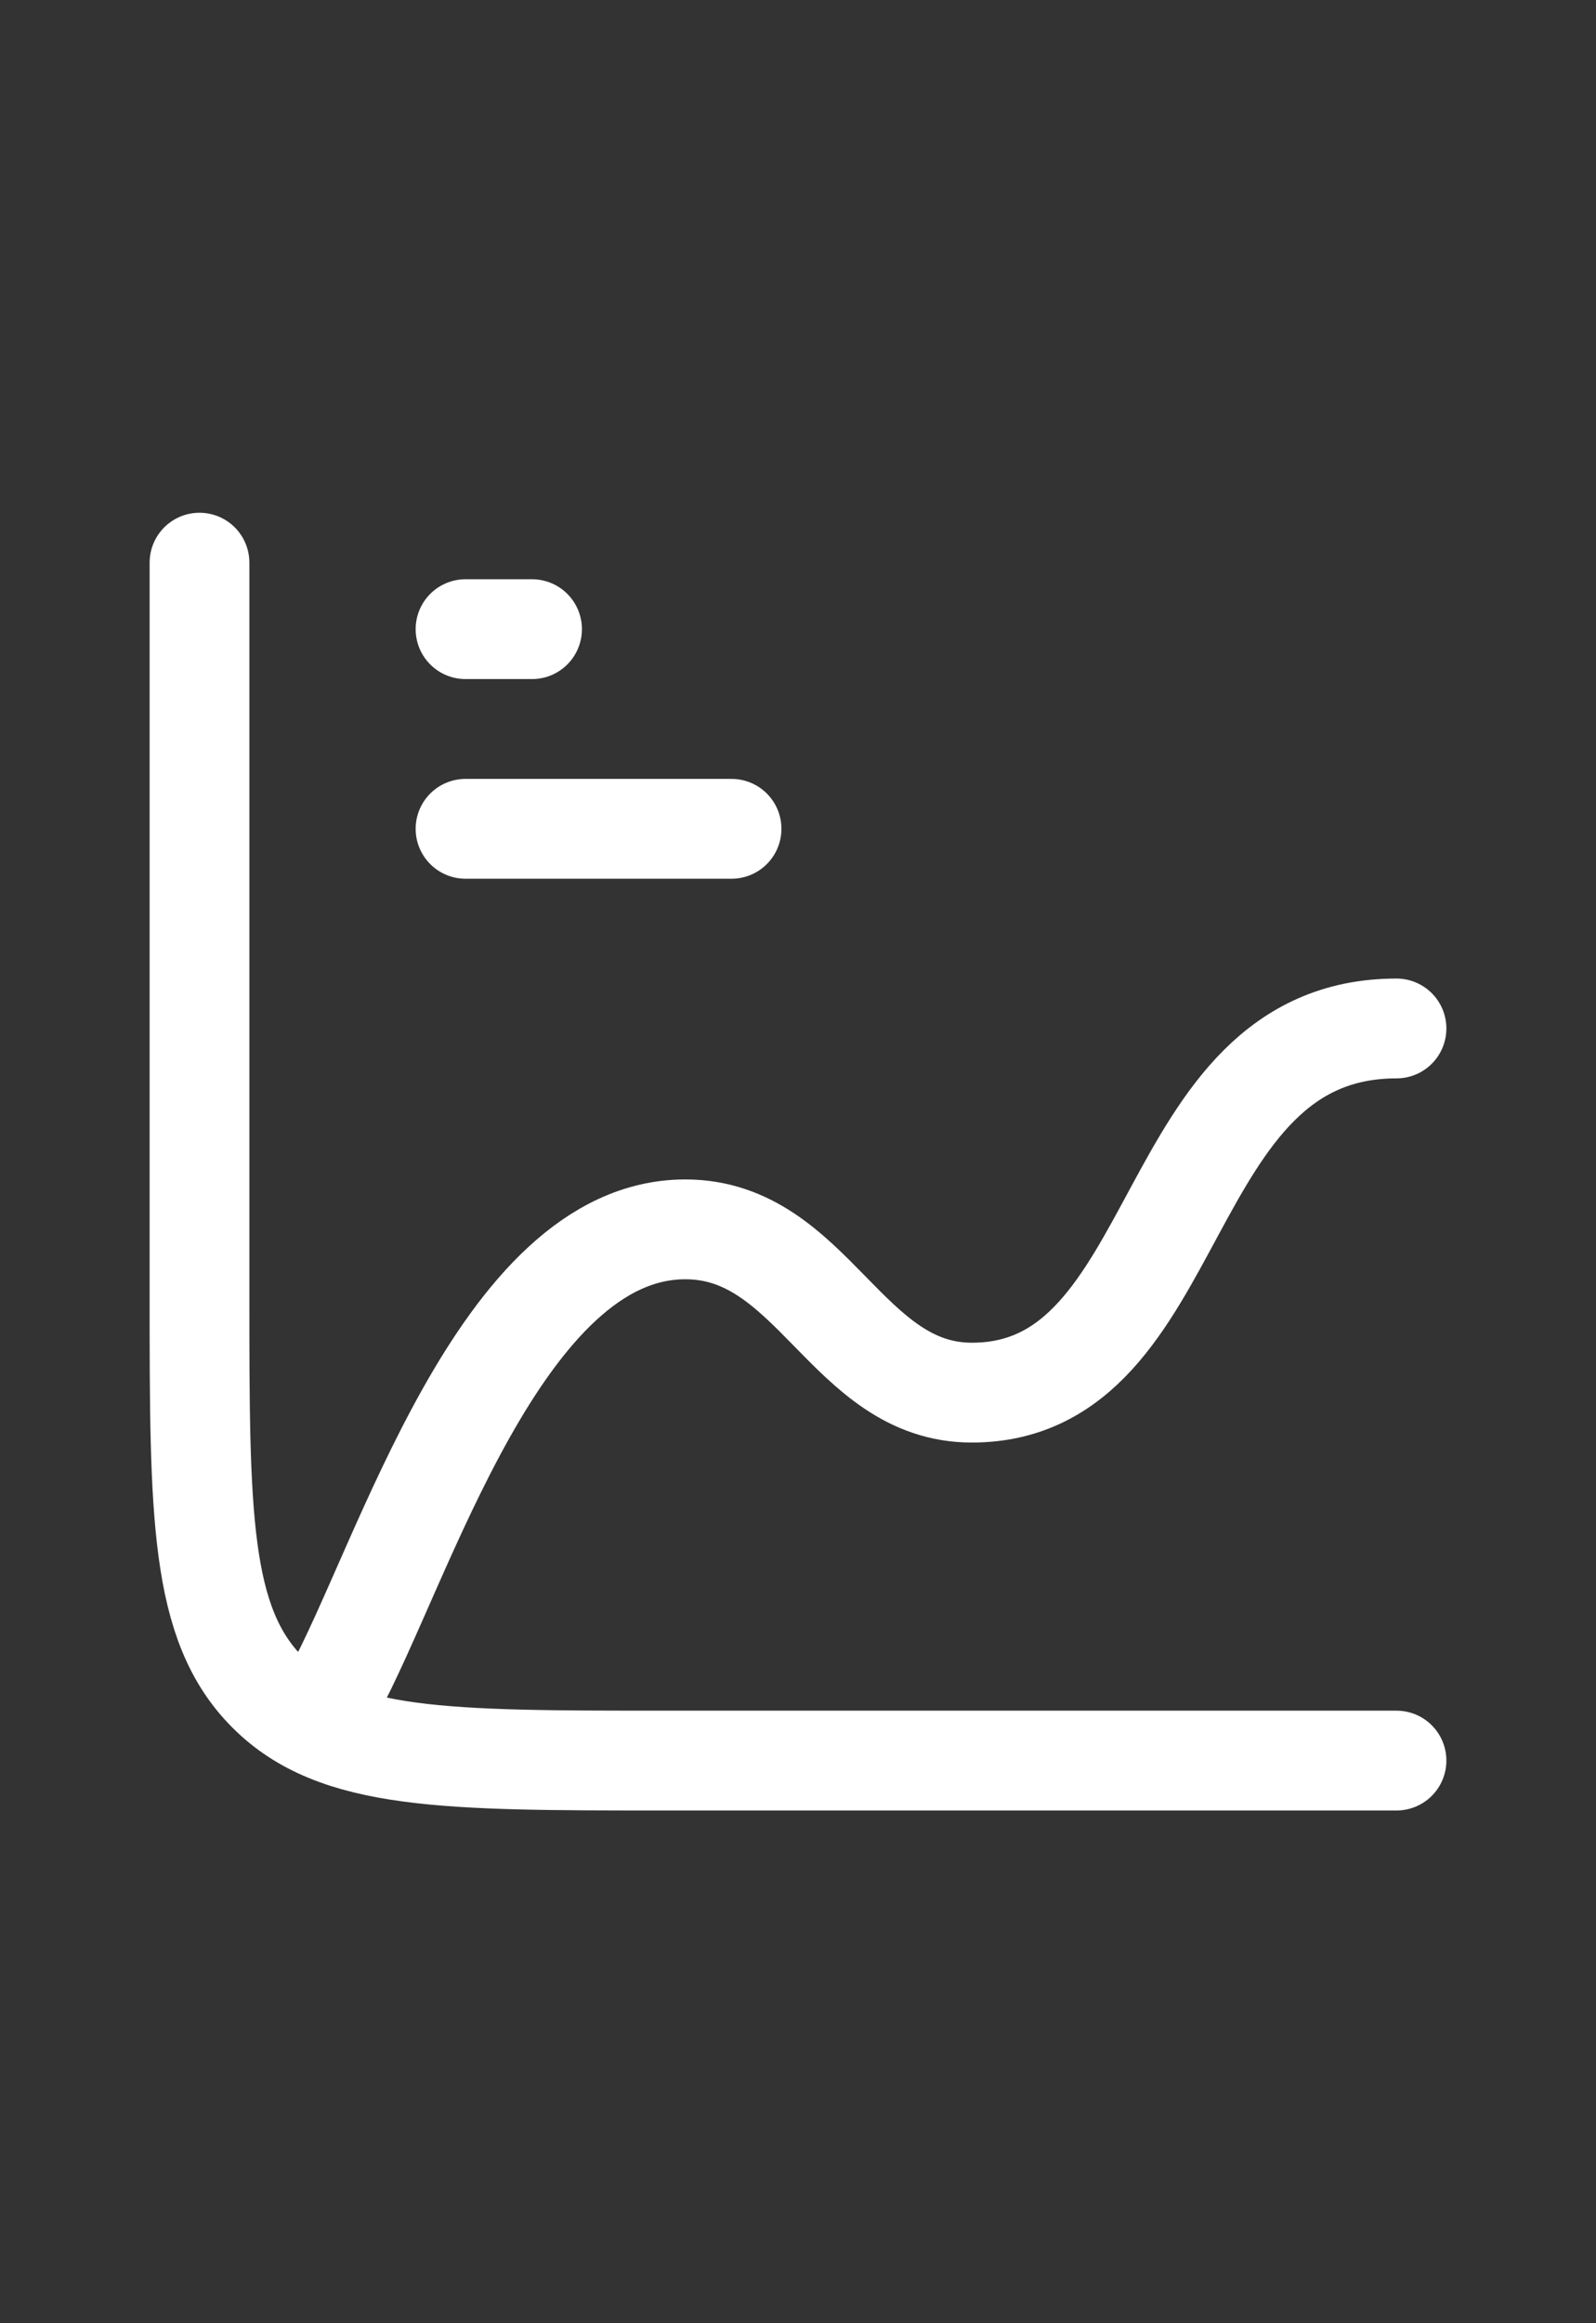
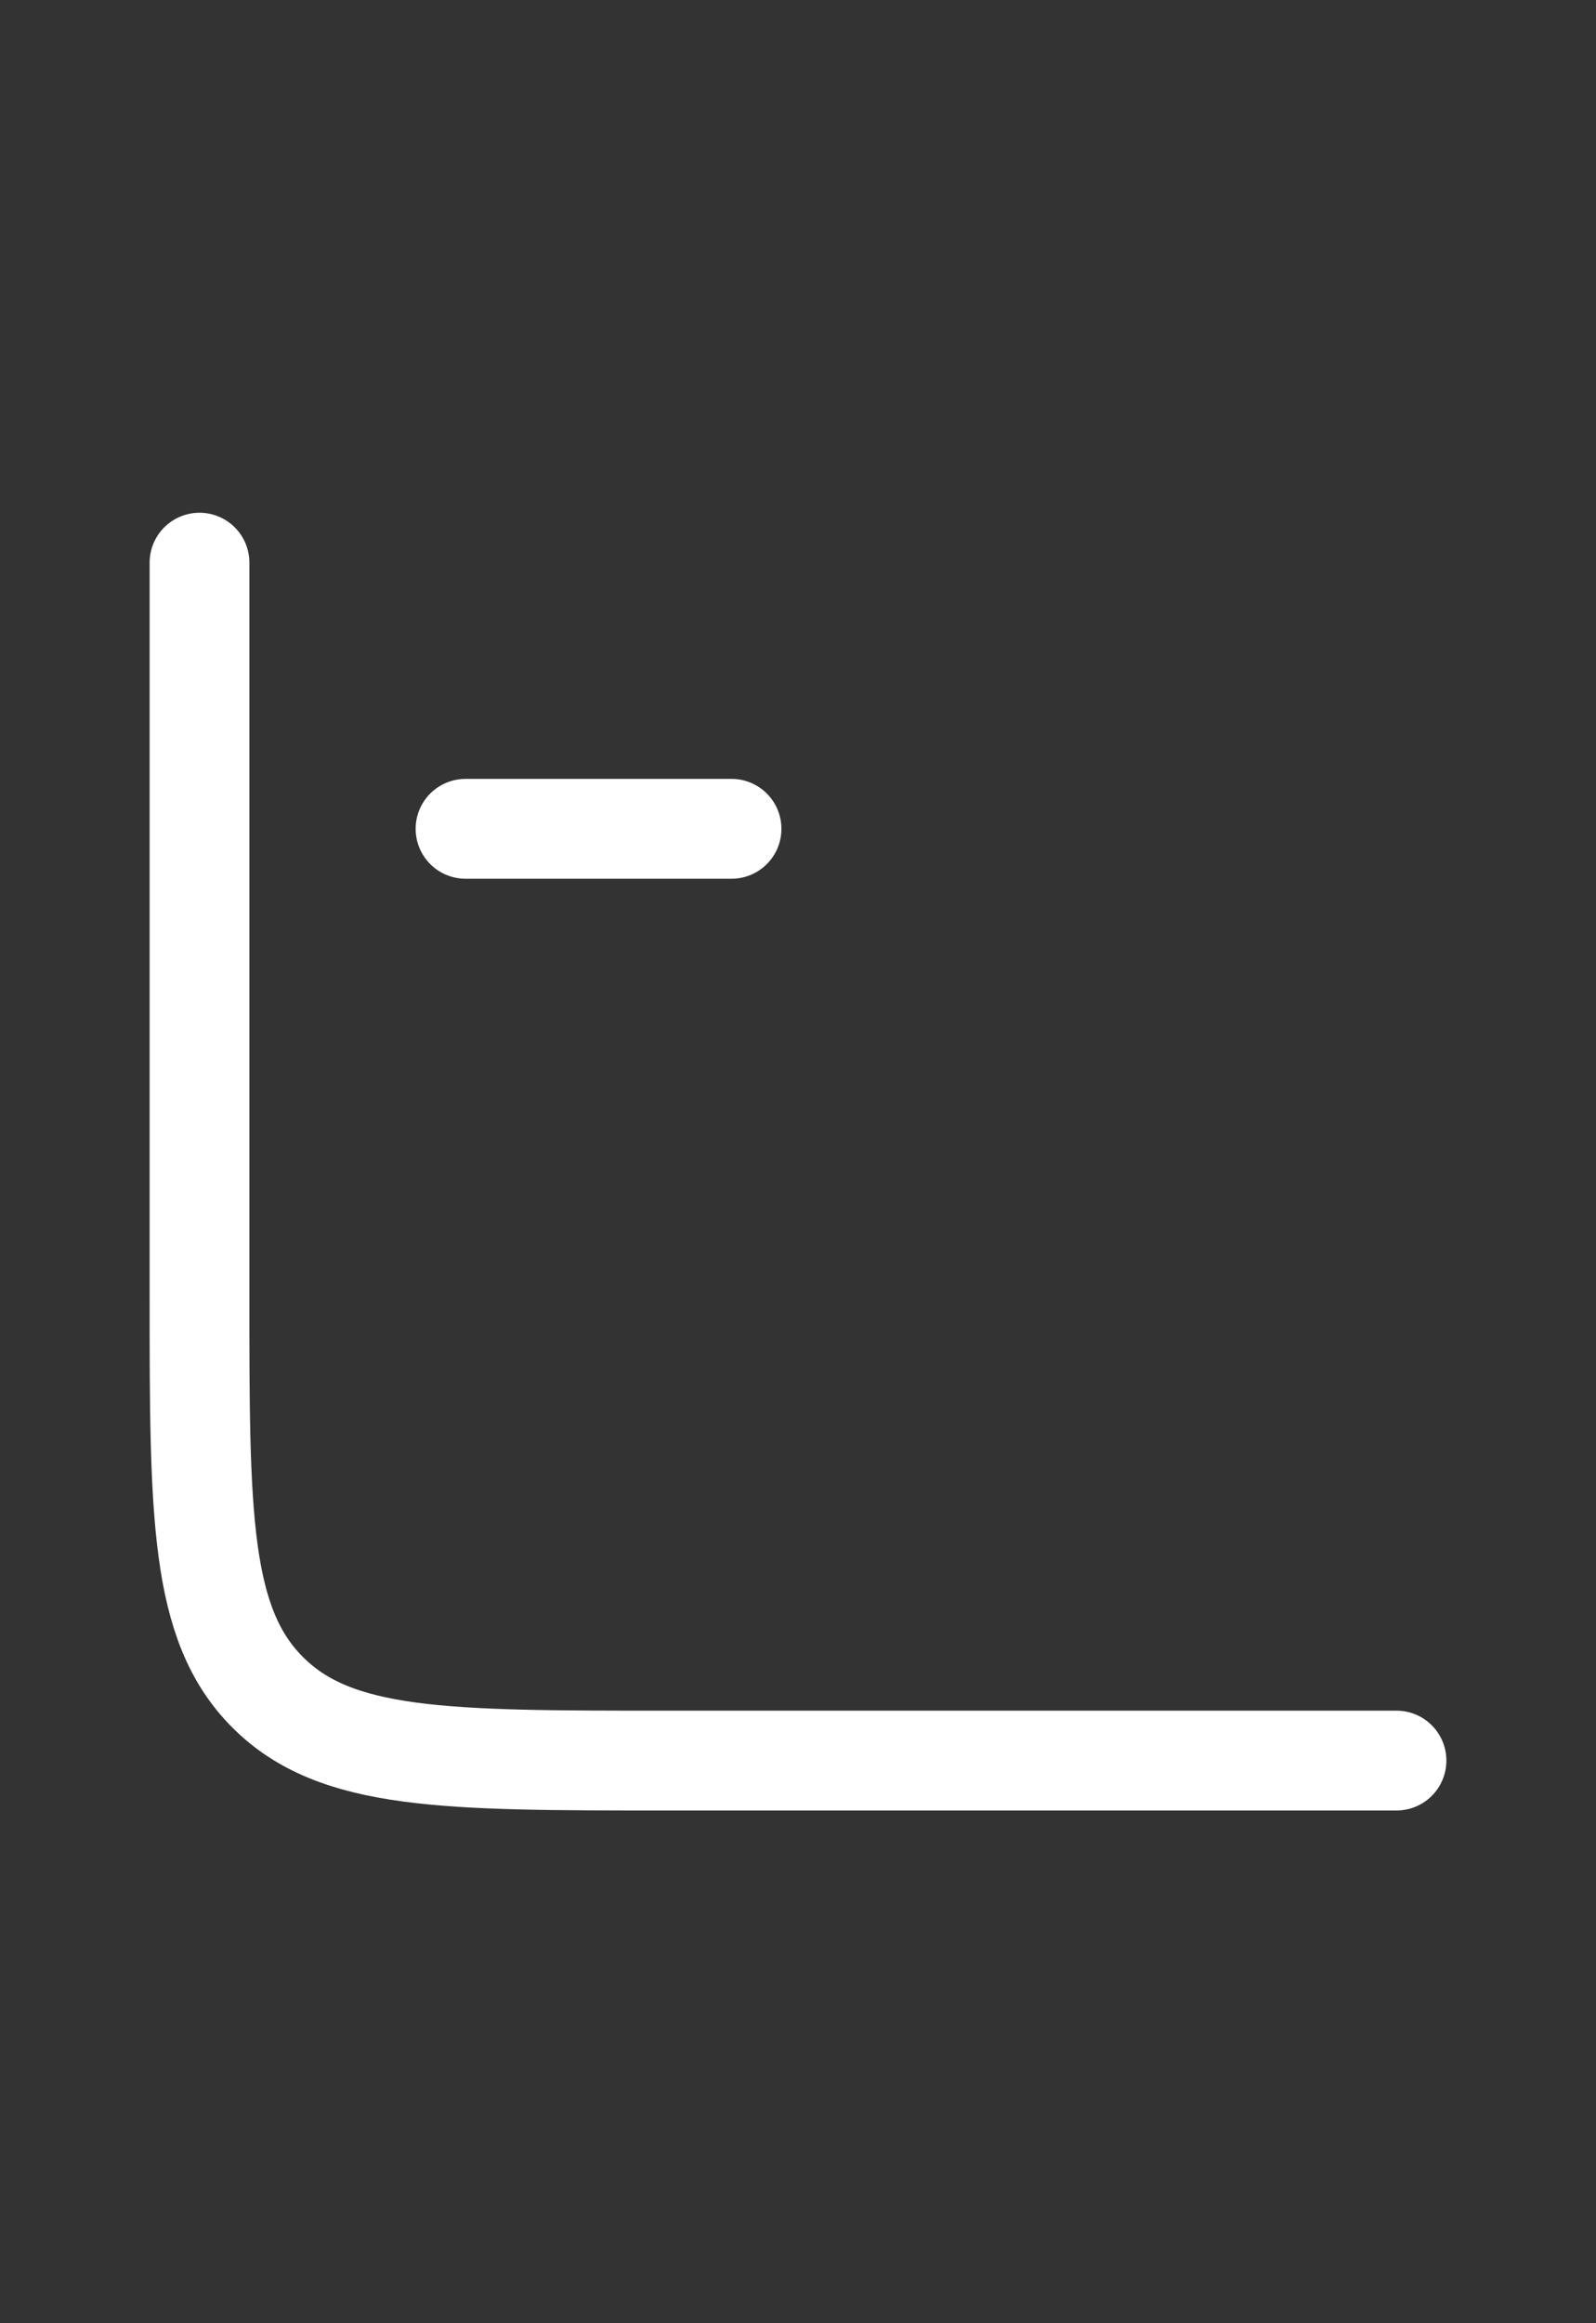
<svg xmlns="http://www.w3.org/2000/svg" width="22" height="32" viewBox="0 0 22 32" fill="none">
  <rect x="0" y="0" width="22" height="32" fill="#333333" stroke="none" />
  <path d="M19.25 24.25H9.167C6.142 24.25 4.629 24.25 3.69 23.31C2.75 22.371 2.75 20.858 2.75 17.833V7.75" stroke="#fff" stroke-width="1.375" stroke-linecap="round" />
-   <path d="M6.417 8.666H7.334" stroke="#fff" stroke-width="1.375" stroke-linecap="round" />
  <path d="M6.417 11.416H10.084" stroke="#fff" stroke-width="1.375" stroke-linecap="round" />
-   <path d="M4.583 23.333C5.565 21.548 6.896 16.933 9.447 16.933C11.211 16.933 11.667 19.182 13.396 19.182C16.369 19.182 15.938 14.166 19.25 14.166" stroke="#fff" stroke-width="1.375" stroke-linecap="round" stroke-linejoin="round" />
</svg>